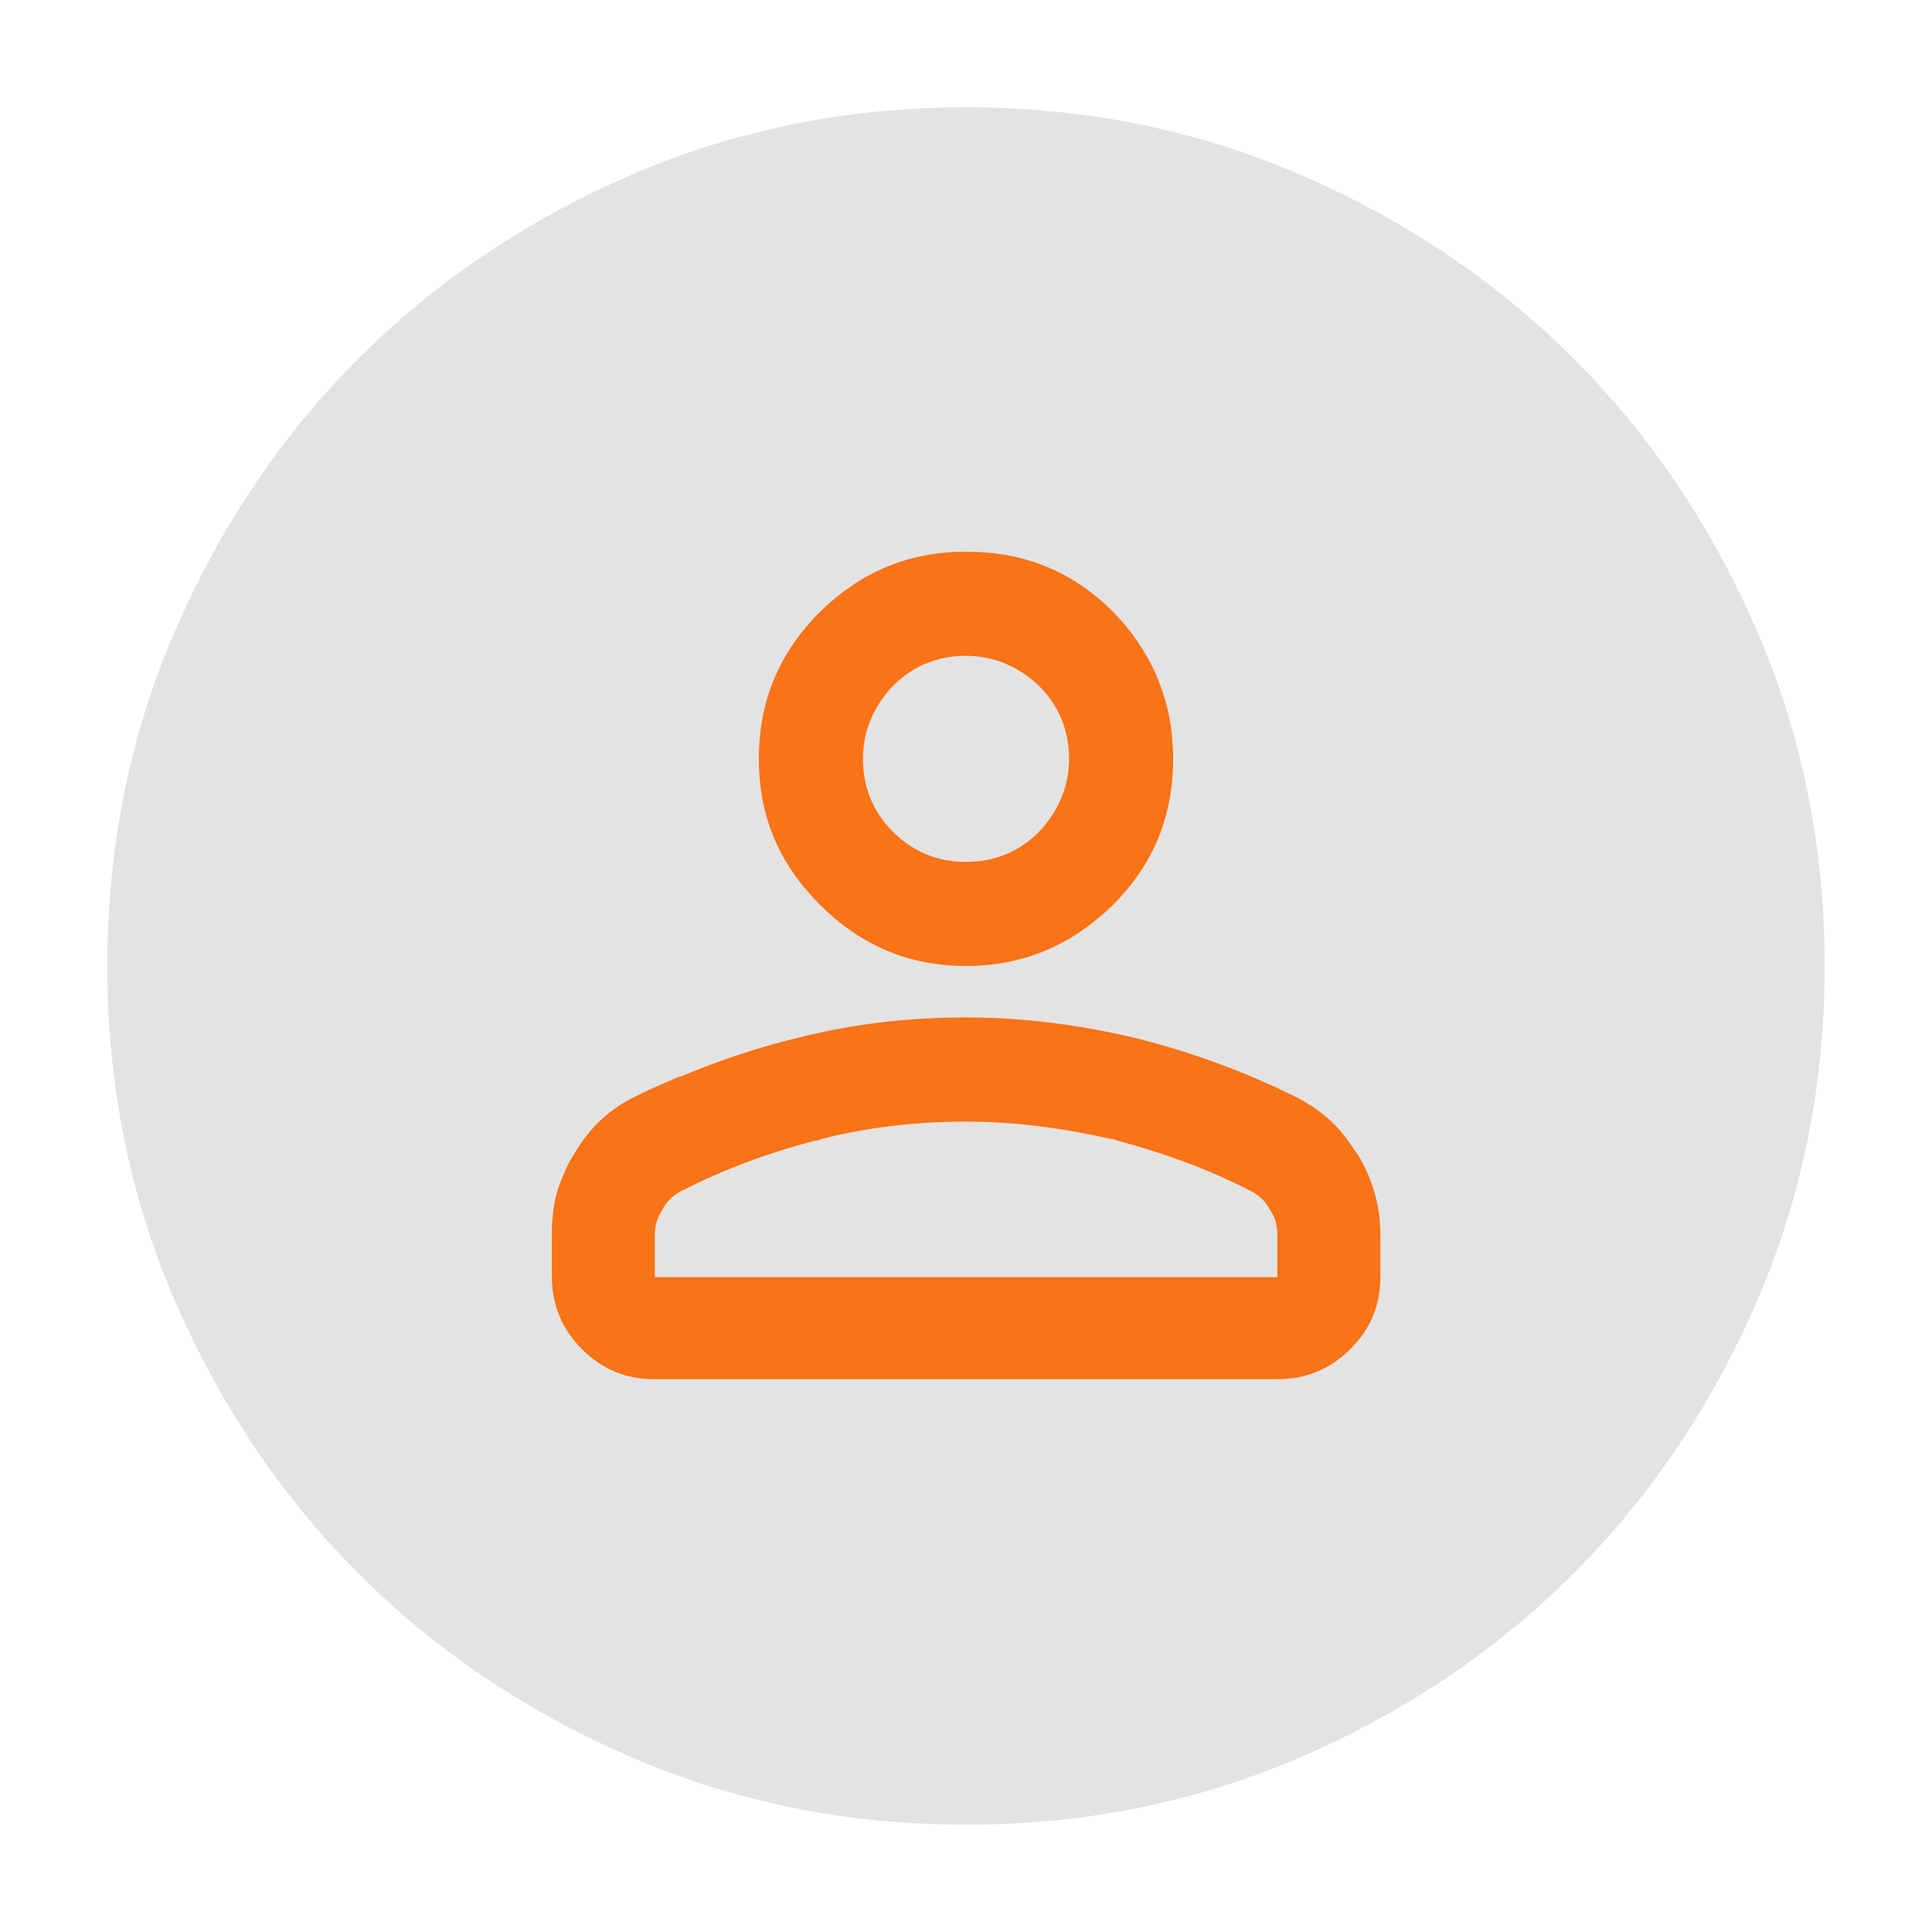
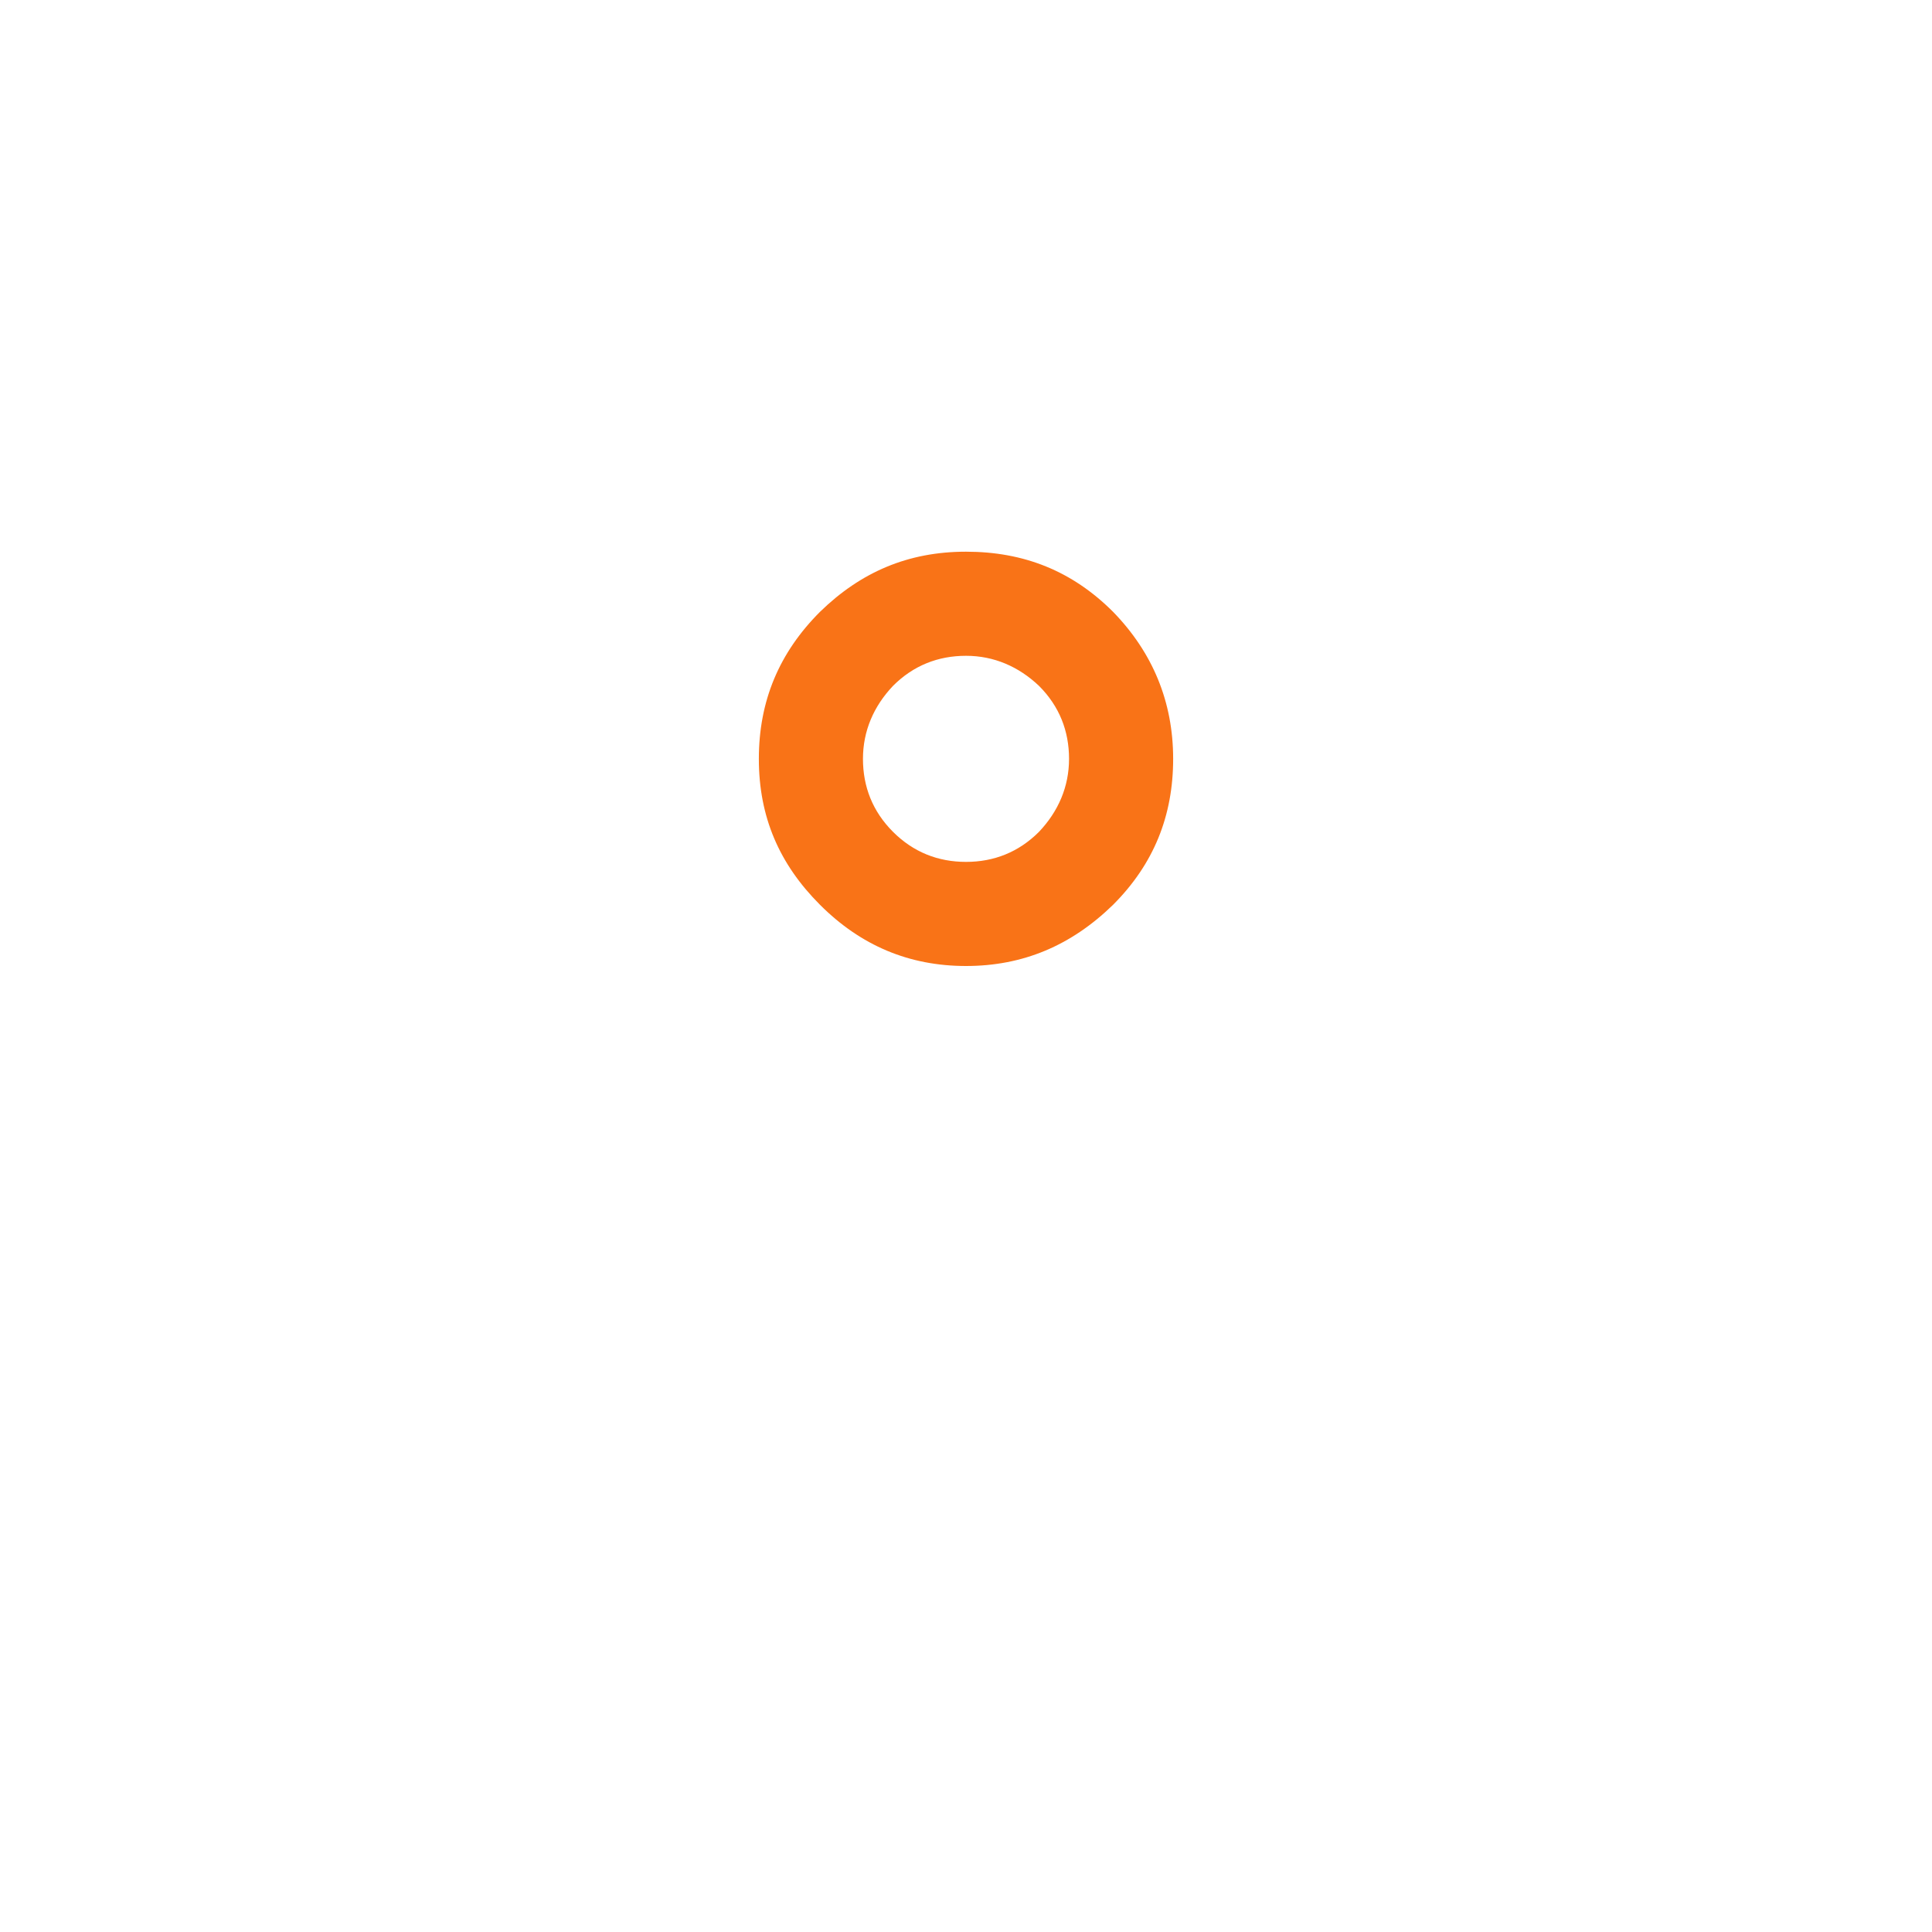
<svg xmlns="http://www.w3.org/2000/svg" width="18" height="18" viewBox="0 0 18 18" fill="none">
-   <path d="M16.37 5.88C15.95 4.91 15.38 4.06 14.66 3.34C13.94 2.62 13.09 2.05 12.12 1.63C11.15 1.21 10.11 1 9 1C7.89 1 6.85 1.21 5.88 1.63C4.91 2.05 4.06 2.62 3.34 3.34C2.62 4.06 2.05 4.91 1.63 5.88C1.21 6.85 1 7.89 1 9C1 10.11 1.21 11.15 1.63 12.12C2.05 13.09 2.62 13.94 3.34 14.66C4.06 15.38 4.91 15.95 5.88 16.37C6.85 16.79 7.89 17 9 17C10.11 17 11.15 16.79 12.12 16.37C13.09 15.95 13.94 15.38 14.66 14.66C15.38 13.94 15.95 13.09 16.37 12.12C16.79 11.15 17 10.11 17 9C17 7.89 16.79 6.85 16.37 5.88Z" fill="#E3E3E3" />
  <path d="M7.64 8.43C8.02 8.81 8.47 9 9 9C9.53 9 9.98 8.81 10.37 8.43C10.75 8.05 10.93 7.6 10.93 7.07C10.93 6.54 10.74 6.08 10.37 5.7C9.99 5.32 9.54 5.14 9 5.14C8.46 5.14 8.02 5.33 7.64 5.7C7.26 6.08 7.07 6.53 7.07 7.07C7.07 7.61 7.26 8.05 7.64 8.43ZM8.32 6.39C8.51 6.2 8.74 6.11 9 6.11C9.26 6.11 9.49 6.21 9.68 6.39C9.87 6.58 9.96 6.81 9.96 7.07C9.96 7.33 9.86 7.56 9.68 7.75C9.49 7.94 9.26 8.03 9 8.03C8.74 8.03 8.51 7.94 8.32 7.75C8.13 7.56 8.04 7.33 8.04 7.07C8.04 6.81 8.14 6.58 8.32 6.39Z" fill="#F97317" />
-   <path d="M12.861 11.509C12.861 11.239 12.791 10.989 12.651 10.759C12.621 10.72 12.591 10.669 12.561 10.63C12.441 10.46 12.281 10.329 12.091 10.229C11.591 9.979 11.091 9.799 10.571 9.669C10.061 9.549 9.541 9.479 9.001 9.479C8.461 9.479 7.951 9.539 7.431 9.669C7.061 9.759 6.701 9.879 6.341 10.03H6.331C6.191 10.089 6.051 10.149 5.911 10.22C5.671 10.339 5.491 10.509 5.351 10.749C5.291 10.839 5.251 10.94 5.211 11.04C5.161 11.18 5.141 11.339 5.141 11.499V11.889C5.141 12.149 5.231 12.38 5.421 12.569C5.611 12.759 5.831 12.85 6.101 12.85H11.901C12.161 12.85 12.391 12.759 12.581 12.569C12.771 12.38 12.861 12.159 12.861 11.889V11.499V11.509ZM11.901 11.899H6.101V11.509C6.101 11.419 6.121 11.35 6.171 11.27C6.211 11.19 6.271 11.139 6.341 11.1C6.751 10.889 7.171 10.739 7.581 10.63C7.611 10.63 7.631 10.62 7.661 10.61C8.101 10.499 8.551 10.45 9.001 10.45C9.451 10.45 9.901 10.509 10.341 10.61C10.371 10.61 10.391 10.62 10.421 10.63C10.831 10.739 11.251 10.889 11.661 11.1C11.731 11.139 11.791 11.19 11.831 11.27C11.881 11.339 11.901 11.419 11.901 11.509V11.899Z" fill="#F97317" />
</svg>